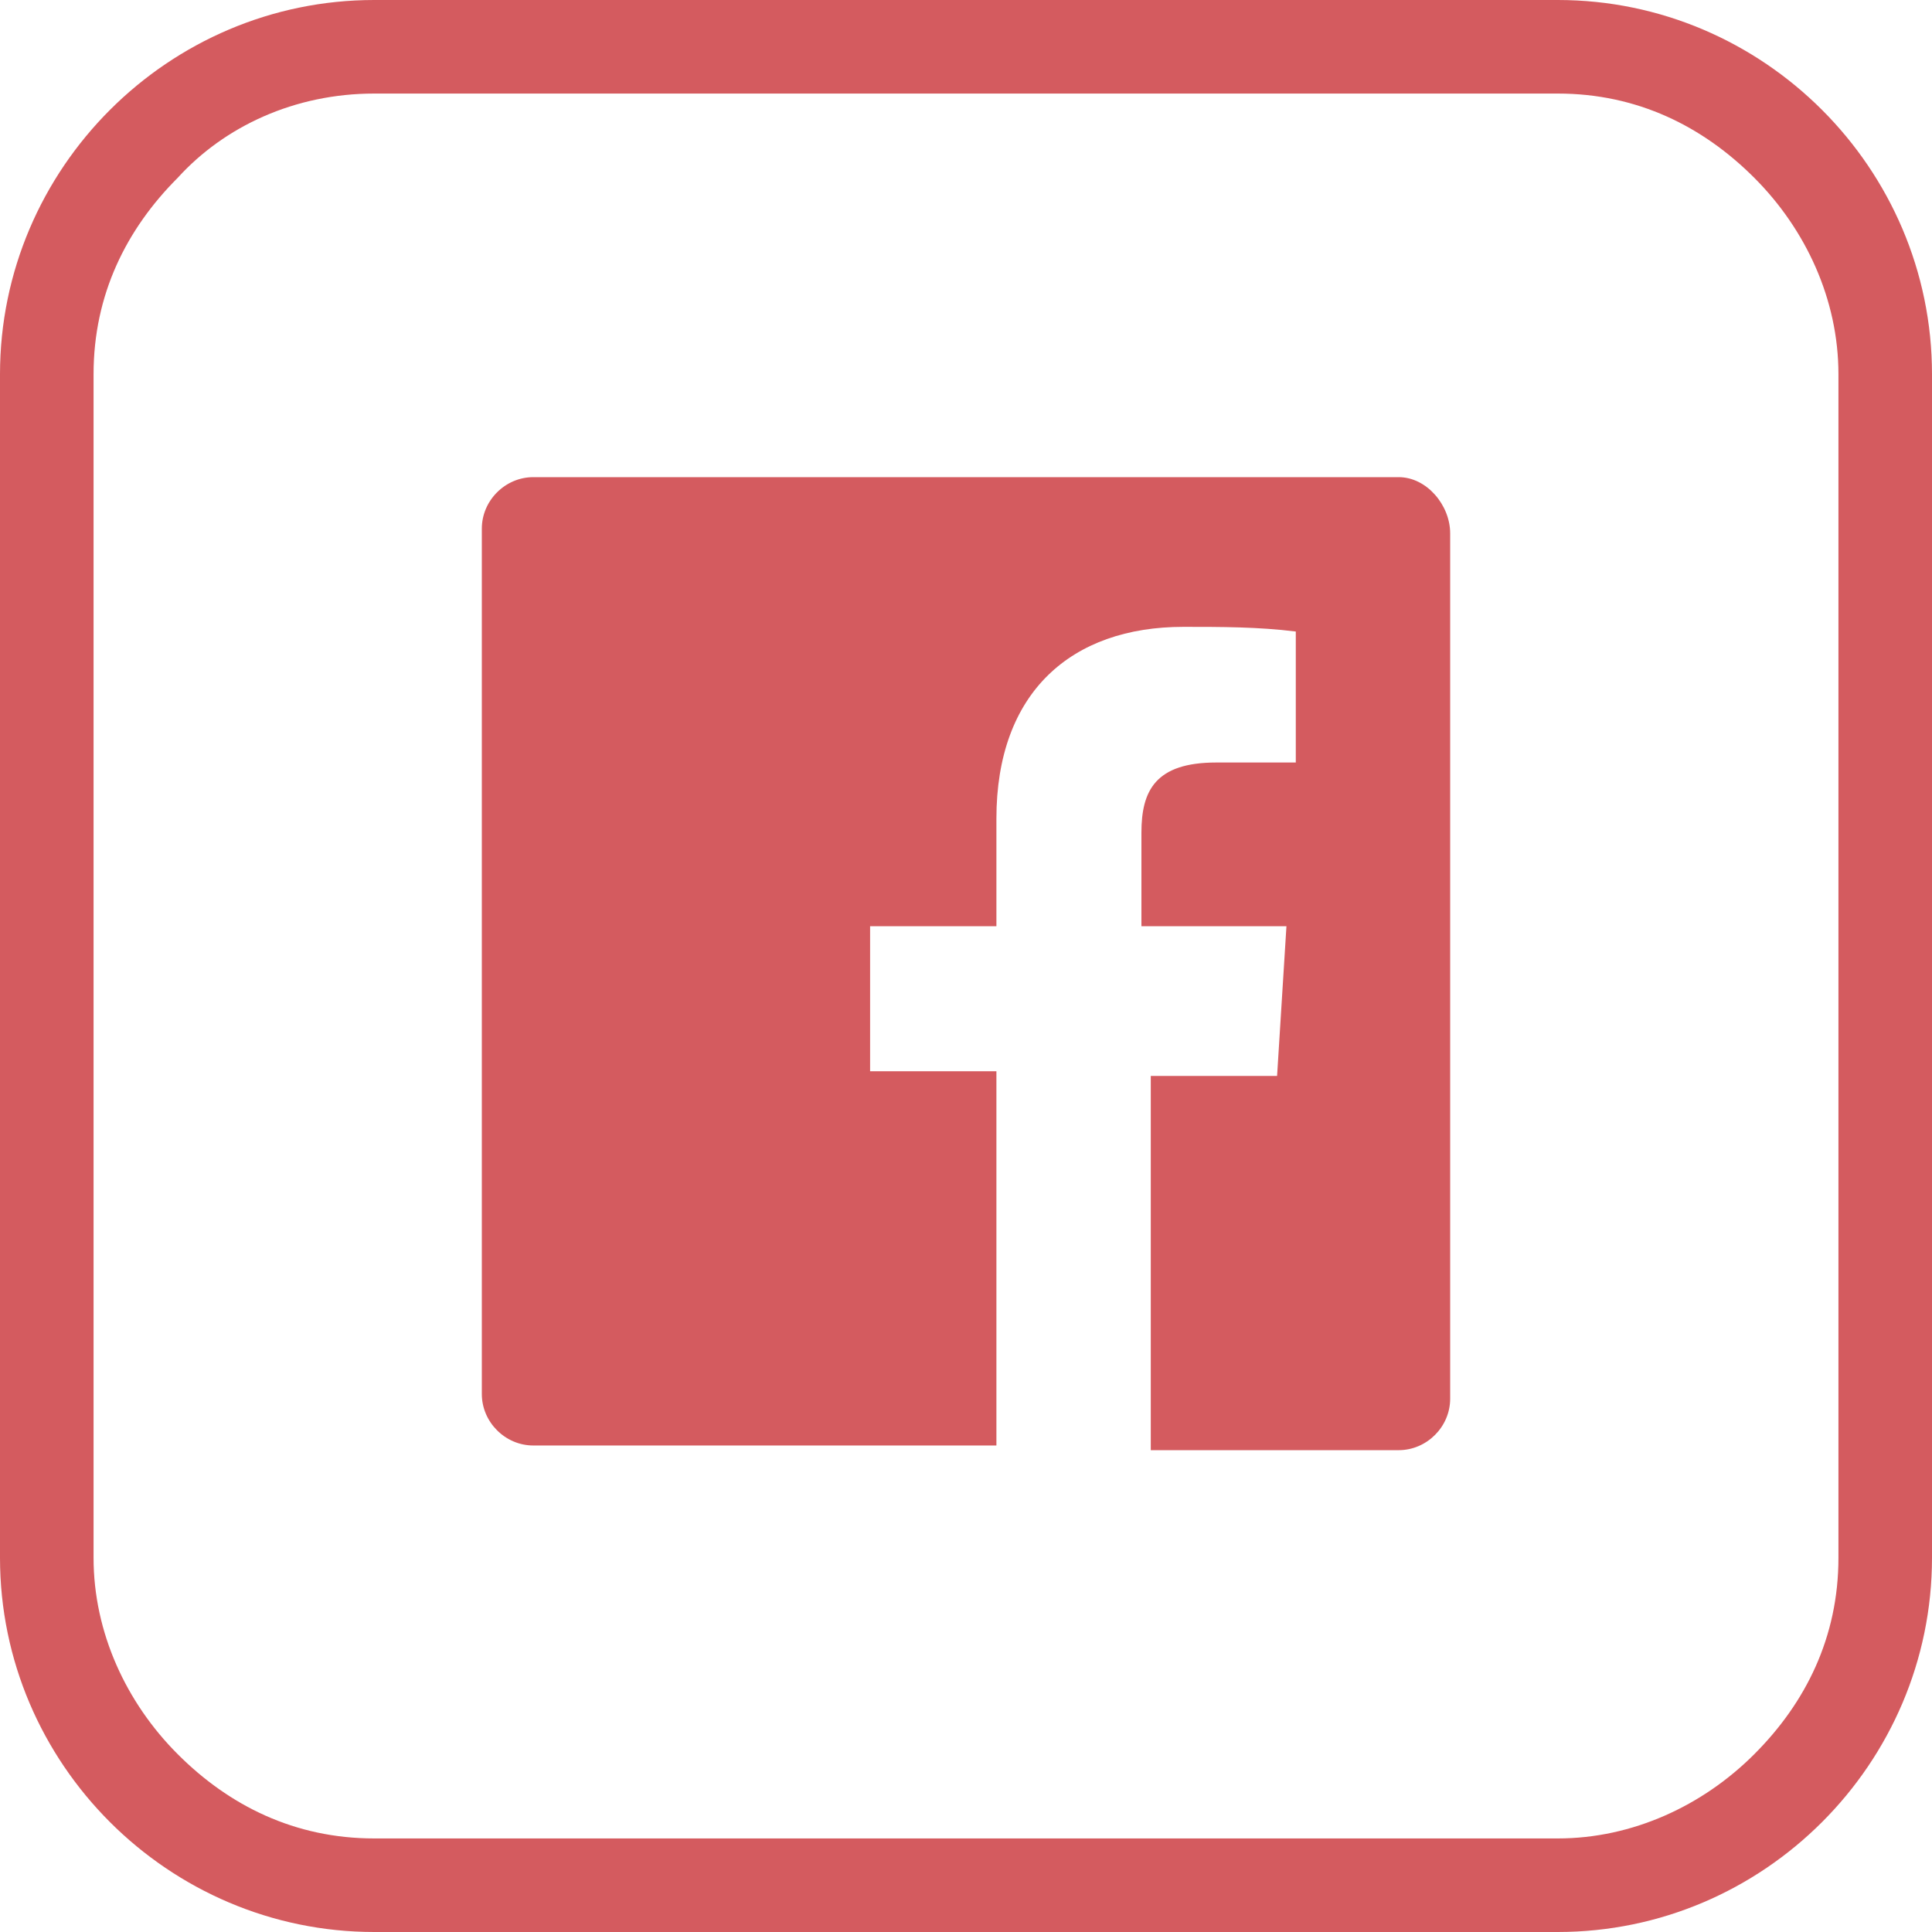
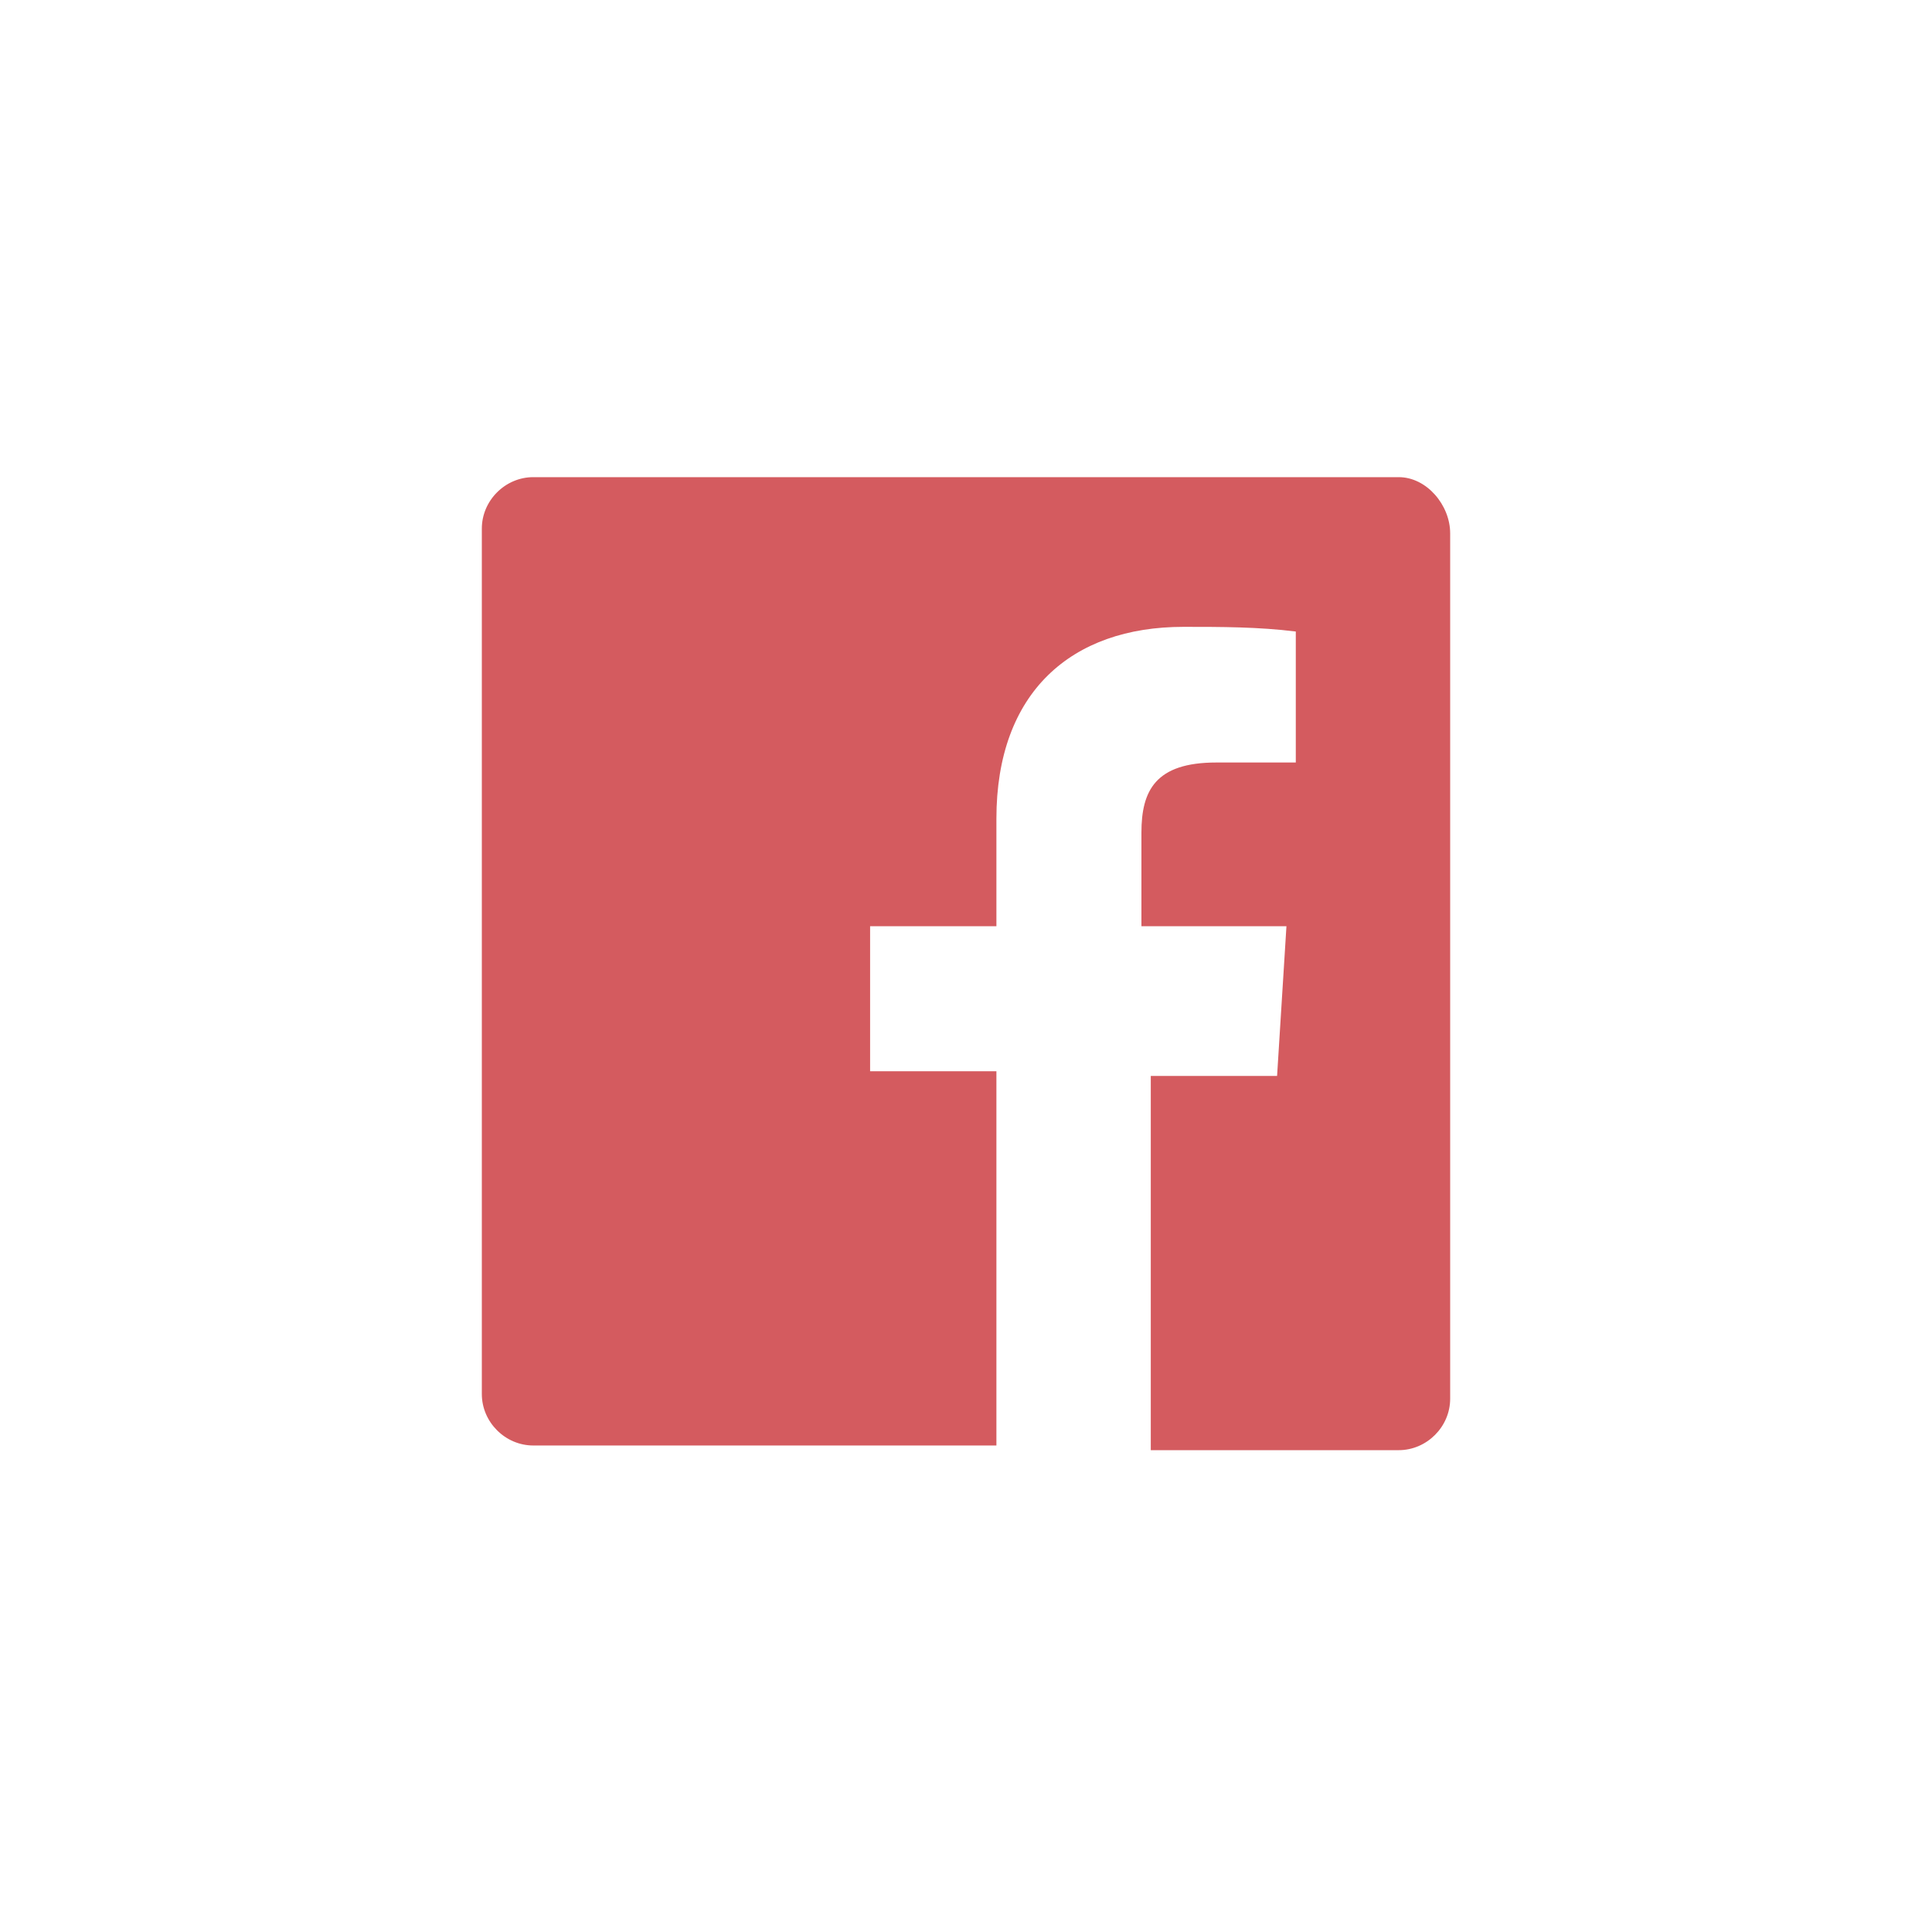
<svg xmlns="http://www.w3.org/2000/svg" version="1.1" id="Warstwa_1" x="0px" y="0px" viewBox="0 0 41.3 41.3" style="enable-background:new 0 0 41.3 41.3;" xml:space="preserve">
  <style type="text/css">
	.st0{fill:#D45B5F;}
</style>
  <g>
    <g>
      <path id="Facebook-2" class="st0" d="M29.9,10.2H11.4c-0.6,0-1.1,0.5-1.1,1.1l0,0v18.5c0,0.6,0.5,1.1,1.1,1.1l0,0h9.9v-8h-2.7    v-3.1h2.7v-2.3c0-2.7,1.6-4.1,4-4.1c0.8,0,1.6,0,2.4,0.1v2.8H26c-1.3,0-1.6,0.6-1.6,1.5v2h3.1L27.3,23h-2.7v8h5.3    c0.6,0,1.1-0.5,1.1-1.1l0,0V11.4C31,10.8,30.5,10.2,29.9,10.2L29.9,10.2z" />
    </g>
    <g>
-       <path class="st0" d="M33.3,40.3v-1H8c-1.7,0-3.1-0.7-4.2-1.8S2,34.9,2,33.3V8c0-1.7,0.7-3.1,1.8-4.2C4.8,2.7,6.3,2,8,2h25.3    c1.7,0,3.1,0.7,4.2,1.8c1.1,1.1,1.8,2.6,1.8,4.2v25.3c0,1.7-0.7,3.1-1.8,4.2c-1.1,1.1-2.6,1.8-4.2,1.8V40.3v1c4.4,0,8-3.6,8-8V8    c0-4.4-3.6-8-8-8H8C3.6,0,0,3.6,0,8v25.3c0,4.4,3.6,8,8,8h25.3V40.3z" />
-     </g>
+       </g>
  </g>
</svg>